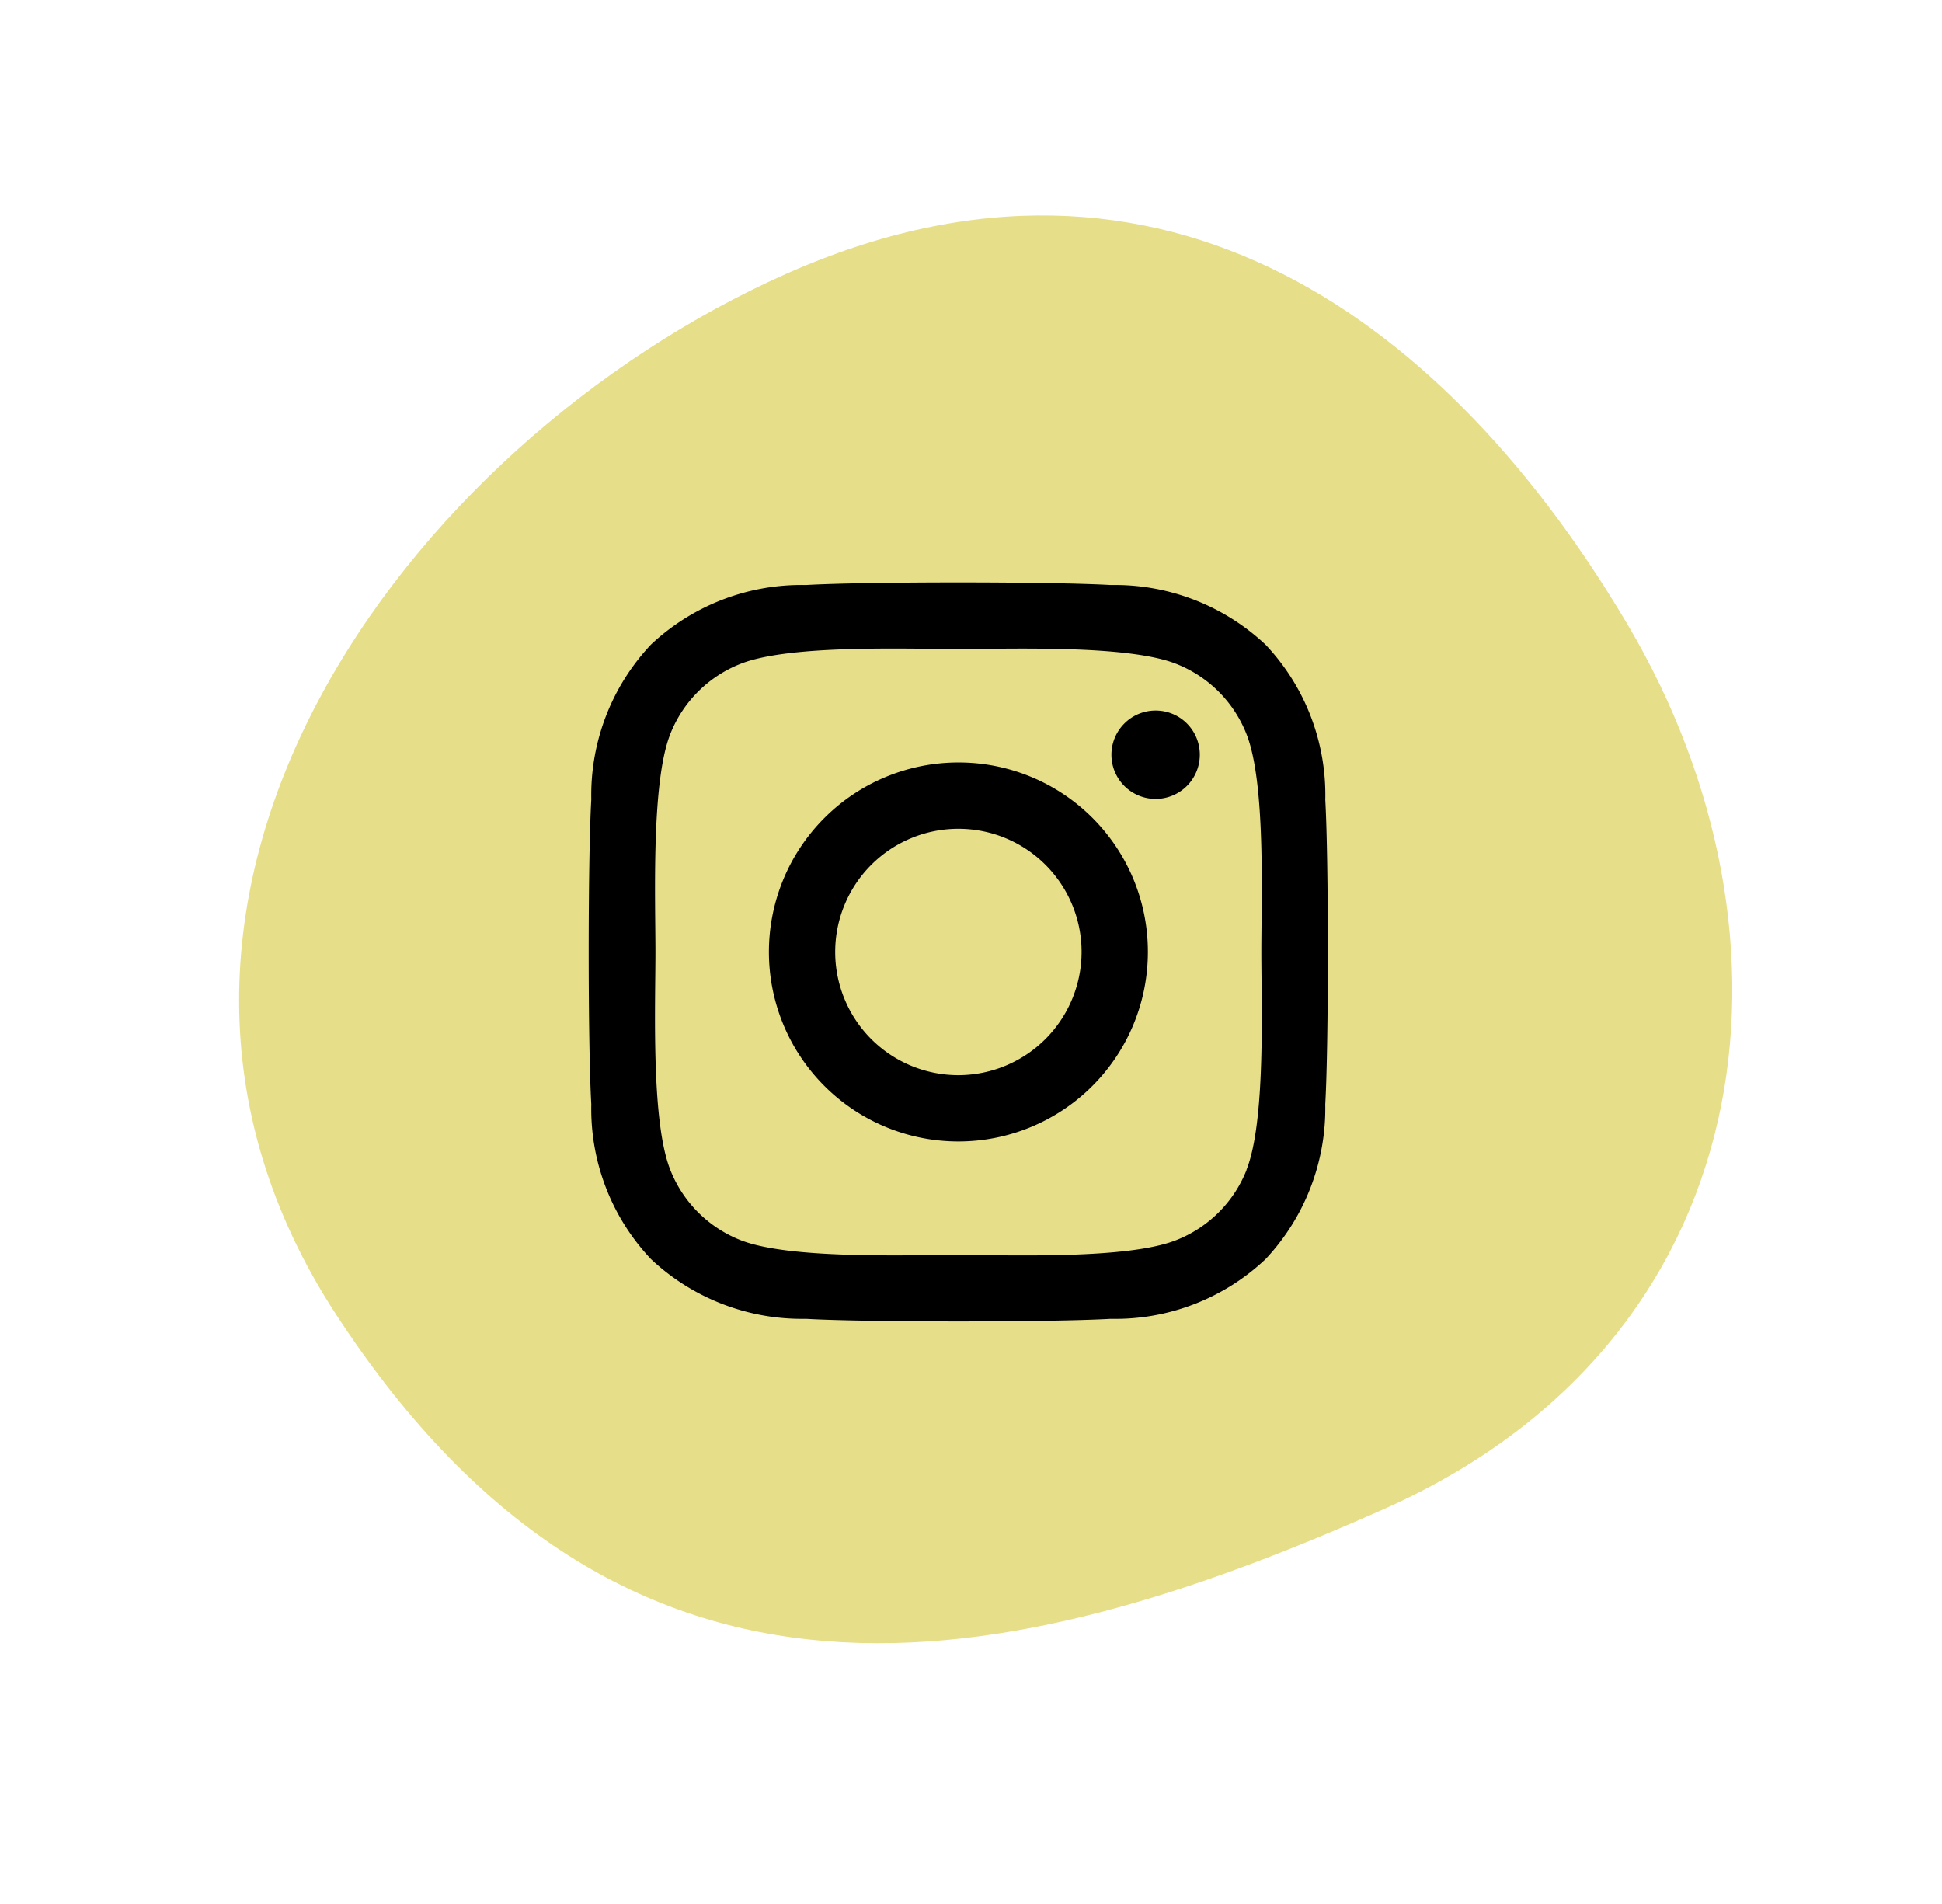
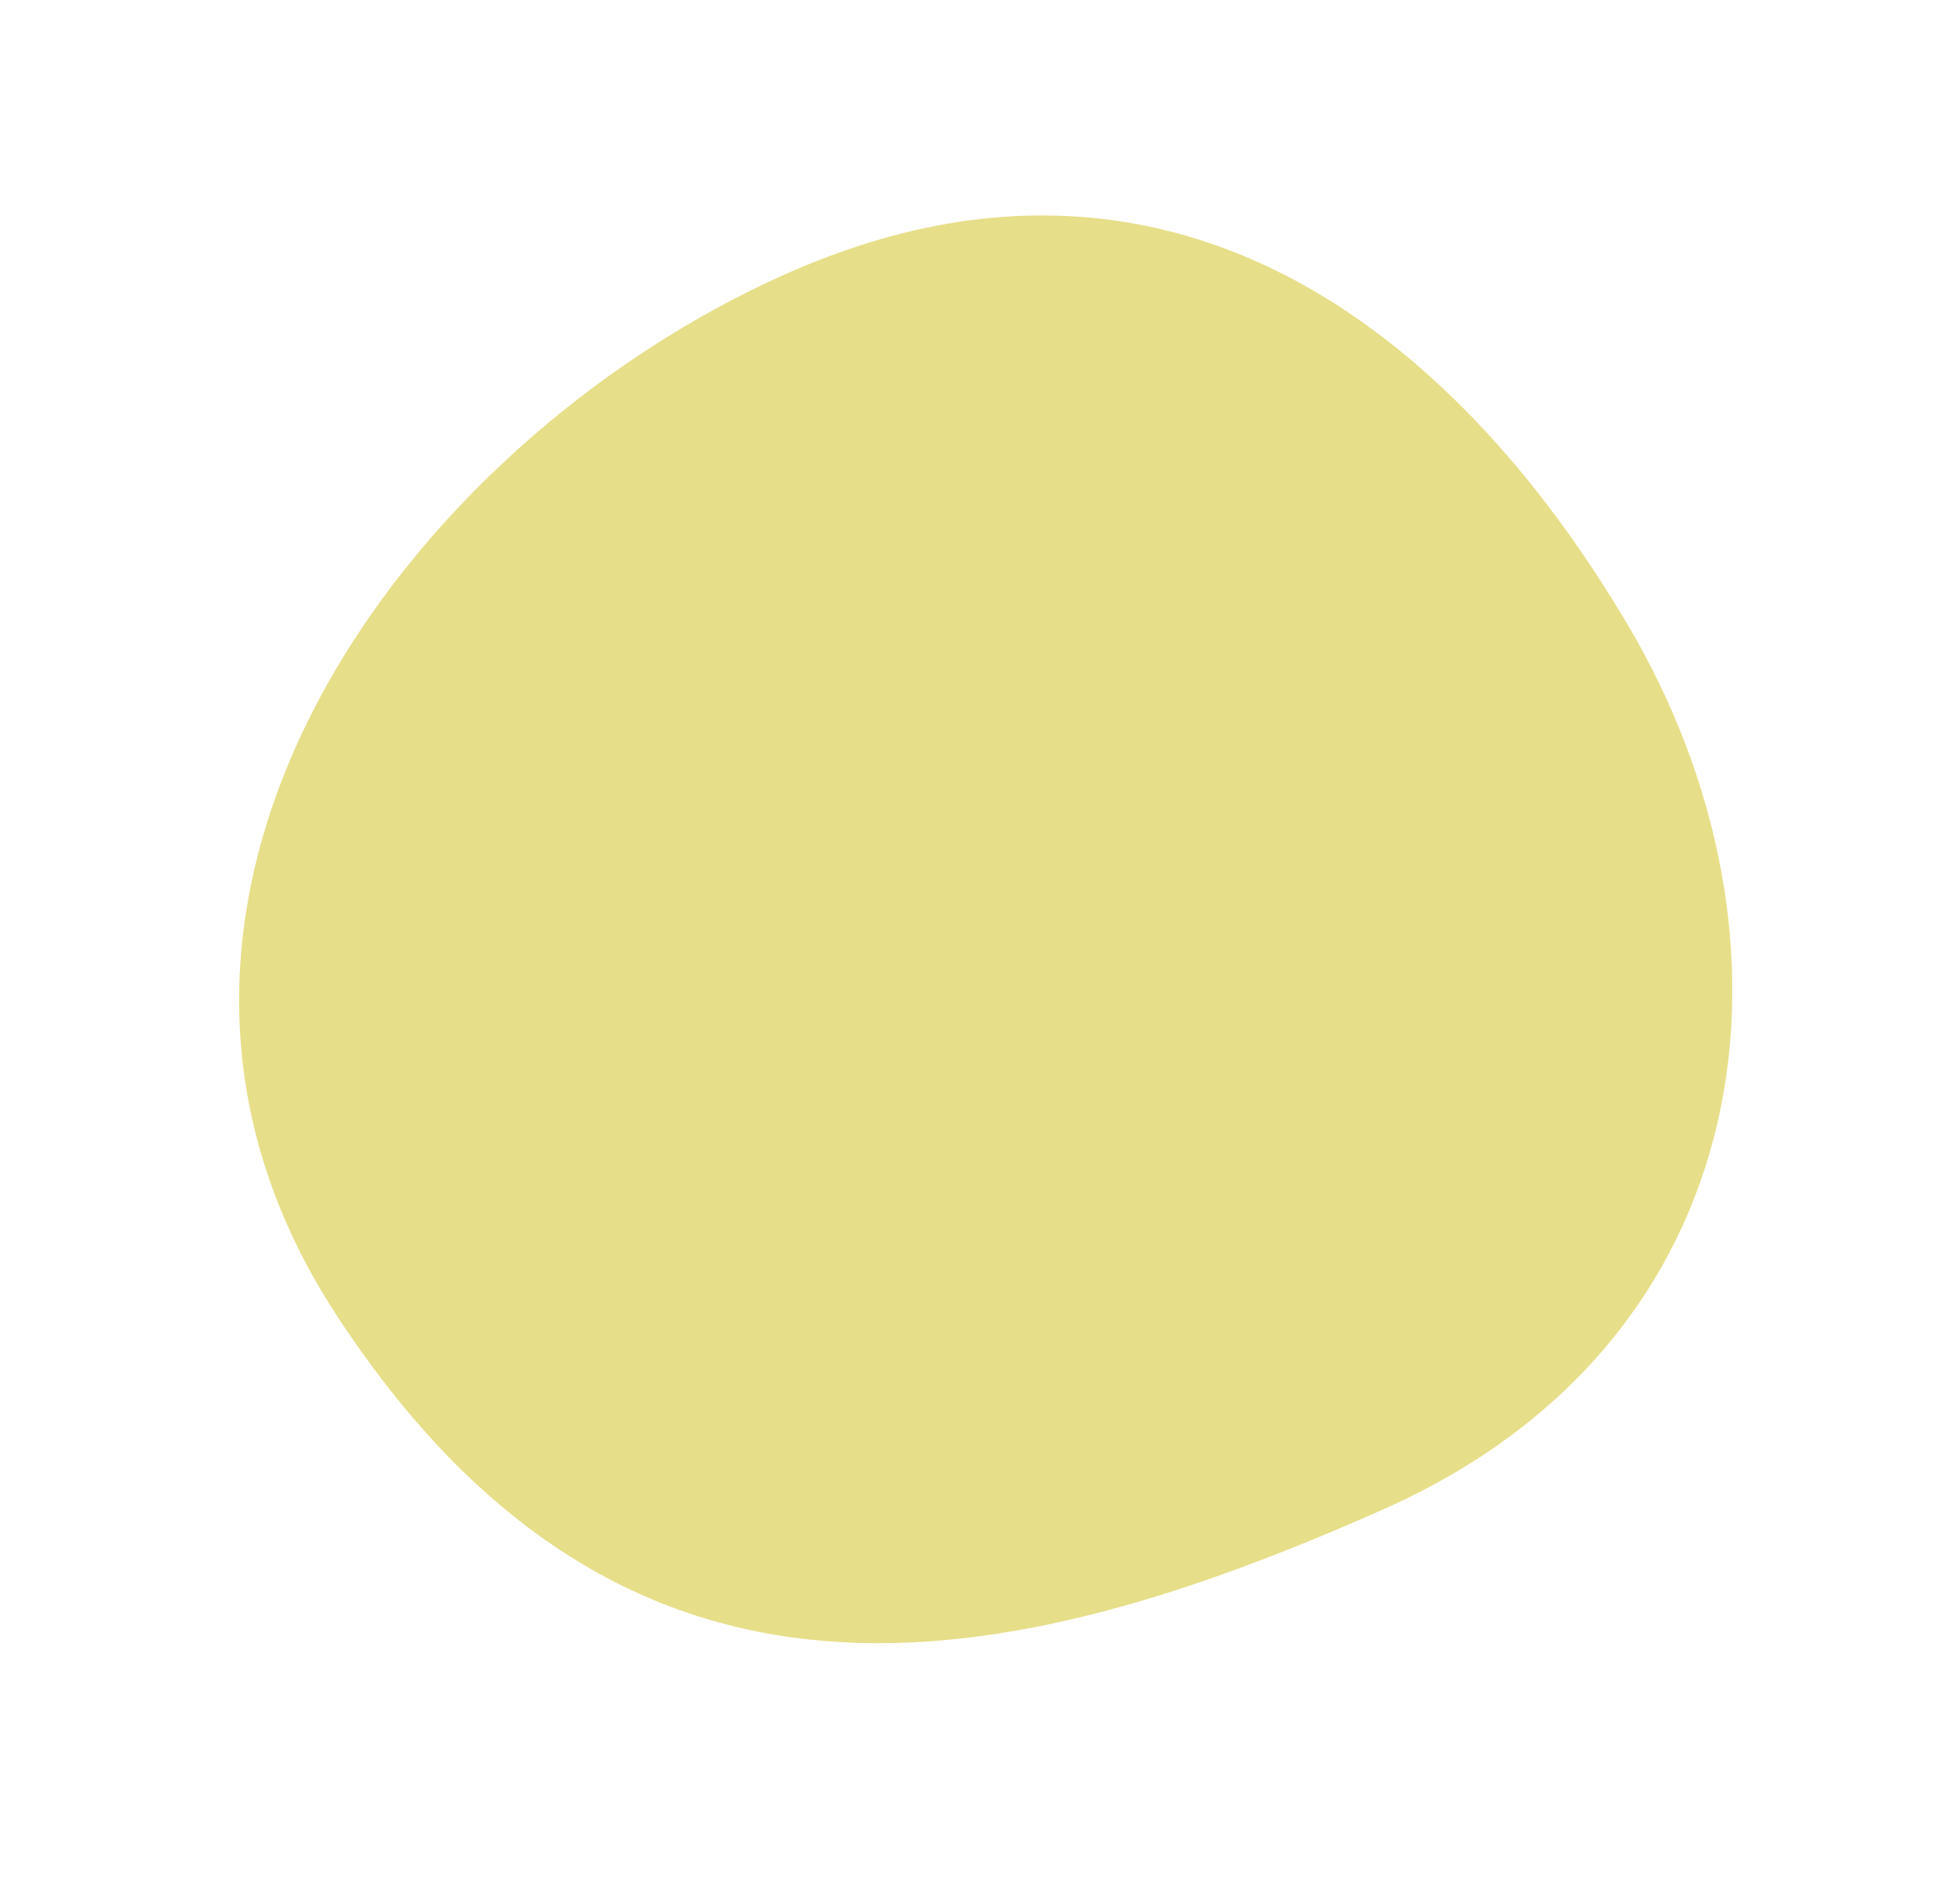
<svg xmlns="http://www.w3.org/2000/svg" id="Gruppe_4610" data-name="Gruppe 4610" width="59.239" height="58.074" viewBox="0 0 59.239 58.074">
  <g id="Gruppe_4602" data-name="Gruppe 4602">
    <path id="Pfad_4561" data-name="Pfad 4561" d="M17.689,41.892c12.66.885,28.369-6.6,27.009-21.61C43.244,4.234,31.905.939,19.246.054S-.486,9.3.026,20.4c.486,10.542,5,20.606,17.663,21.492" transform="matrix(-0.883, 0.469, -0.469, -0.883, 59.239, 37.051)" fill="#e7de89" />
-     <path id="Icon_awesome-instagram" data-name="Icon awesome-instagram" d="M11.272,7.73a5.78,5.78,0,1,0,5.78,5.78A5.771,5.771,0,0,0,11.272,7.73Zm0,9.538a3.758,3.758,0,1,1,3.758-3.758,3.765,3.765,0,0,1-3.758,3.758Zm7.364-9.774a1.348,1.348,0,1,1-1.348-1.348A1.345,1.345,0,0,1,18.636,7.493Zm3.828,1.368a6.672,6.672,0,0,0-1.821-4.724A6.715,6.715,0,0,0,15.92,2.317c-1.861-.106-7.44-.106-9.3,0A6.706,6.706,0,0,0,1.895,4.133,6.693,6.693,0,0,0,.074,8.856c-.106,1.861-.106,7.44,0,9.3a6.672,6.672,0,0,0,1.821,4.723A6.724,6.724,0,0,0,6.618,24.7c1.861.106,7.44.106,9.3,0a6.672,6.672,0,0,0,4.724-1.821,6.715,6.715,0,0,0,1.821-4.723c.106-1.861.106-7.435,0-9.3Zm-2.4,11.293A3.8,3.8,0,0,1,17.917,22.3c-1.484.589-5.005.453-6.645.453s-5.166.131-6.645-.453a3.8,3.8,0,0,1-2.143-2.143c-.589-1.484-.453-5.005-.453-6.645S1.9,8.343,2.483,6.864A3.8,3.8,0,0,1,4.626,4.721c1.484-.589,5.005-.453,6.645-.453s5.166-.131,6.645.453A3.8,3.8,0,0,1,20.06,6.864c.589,1.484.453,5.005.453,6.645S20.648,18.676,20.06,20.155Z" transform="translate(17.963 15.528)" />
  </g>
</svg>